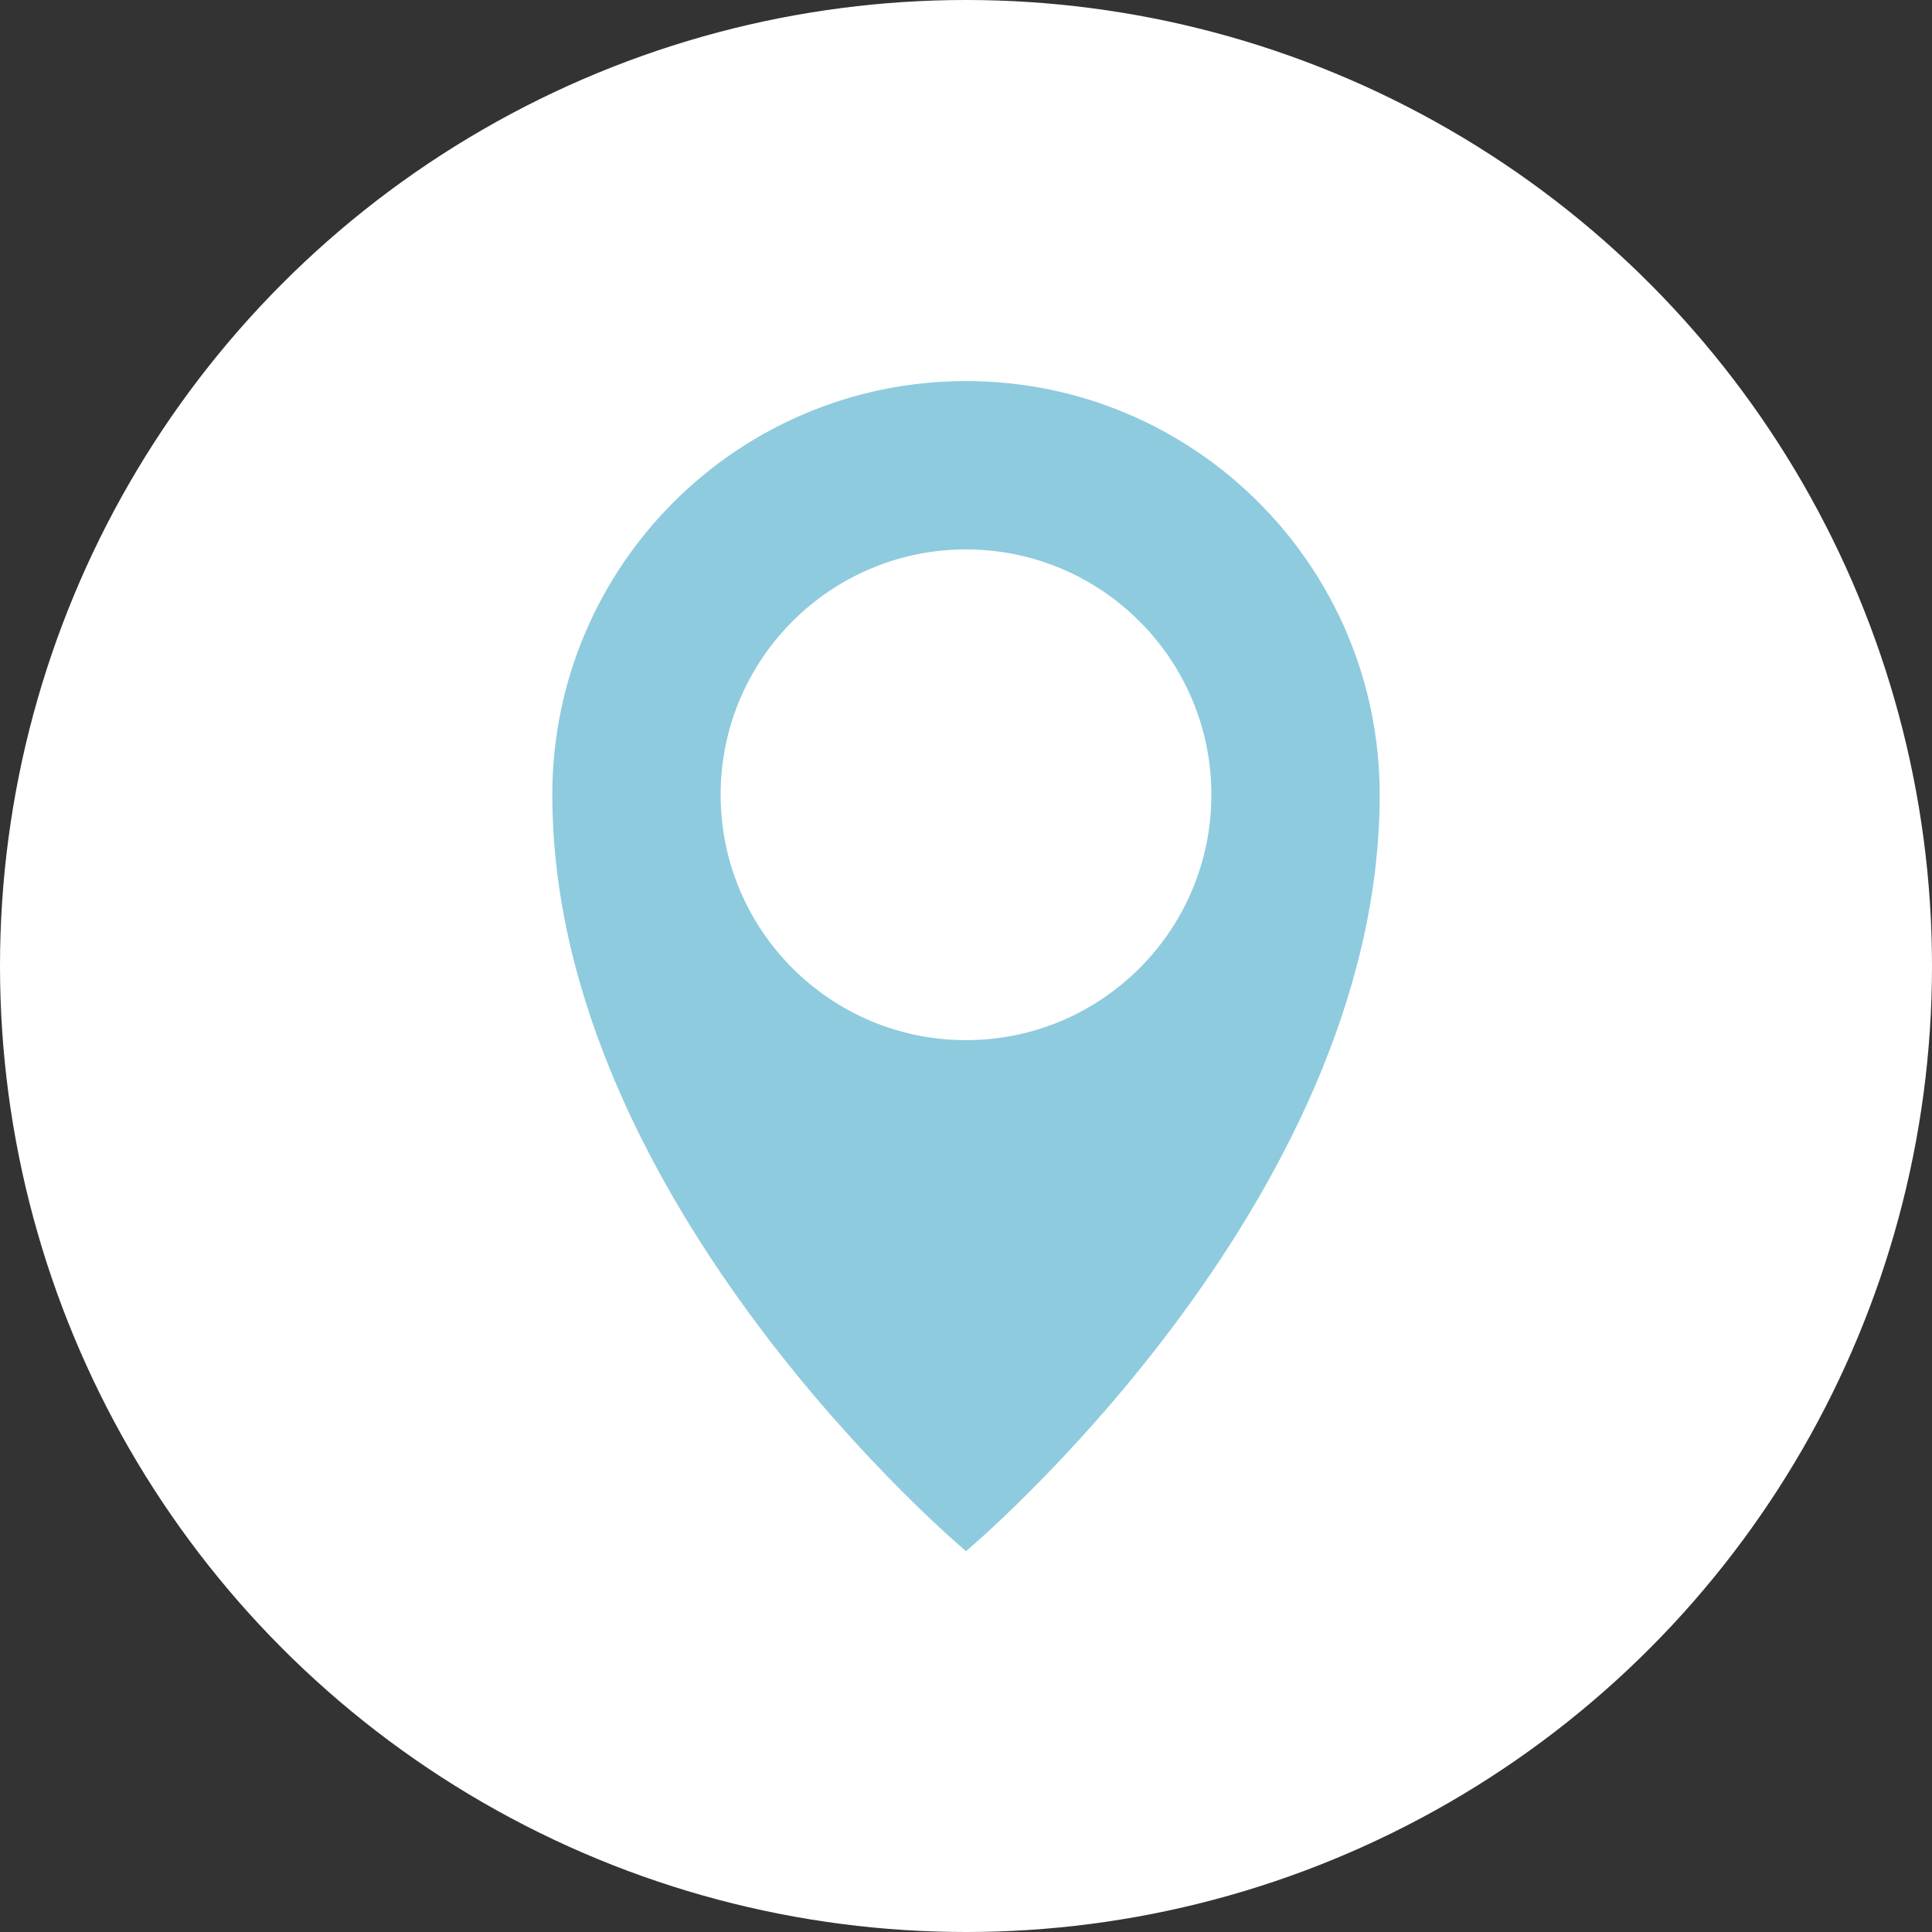
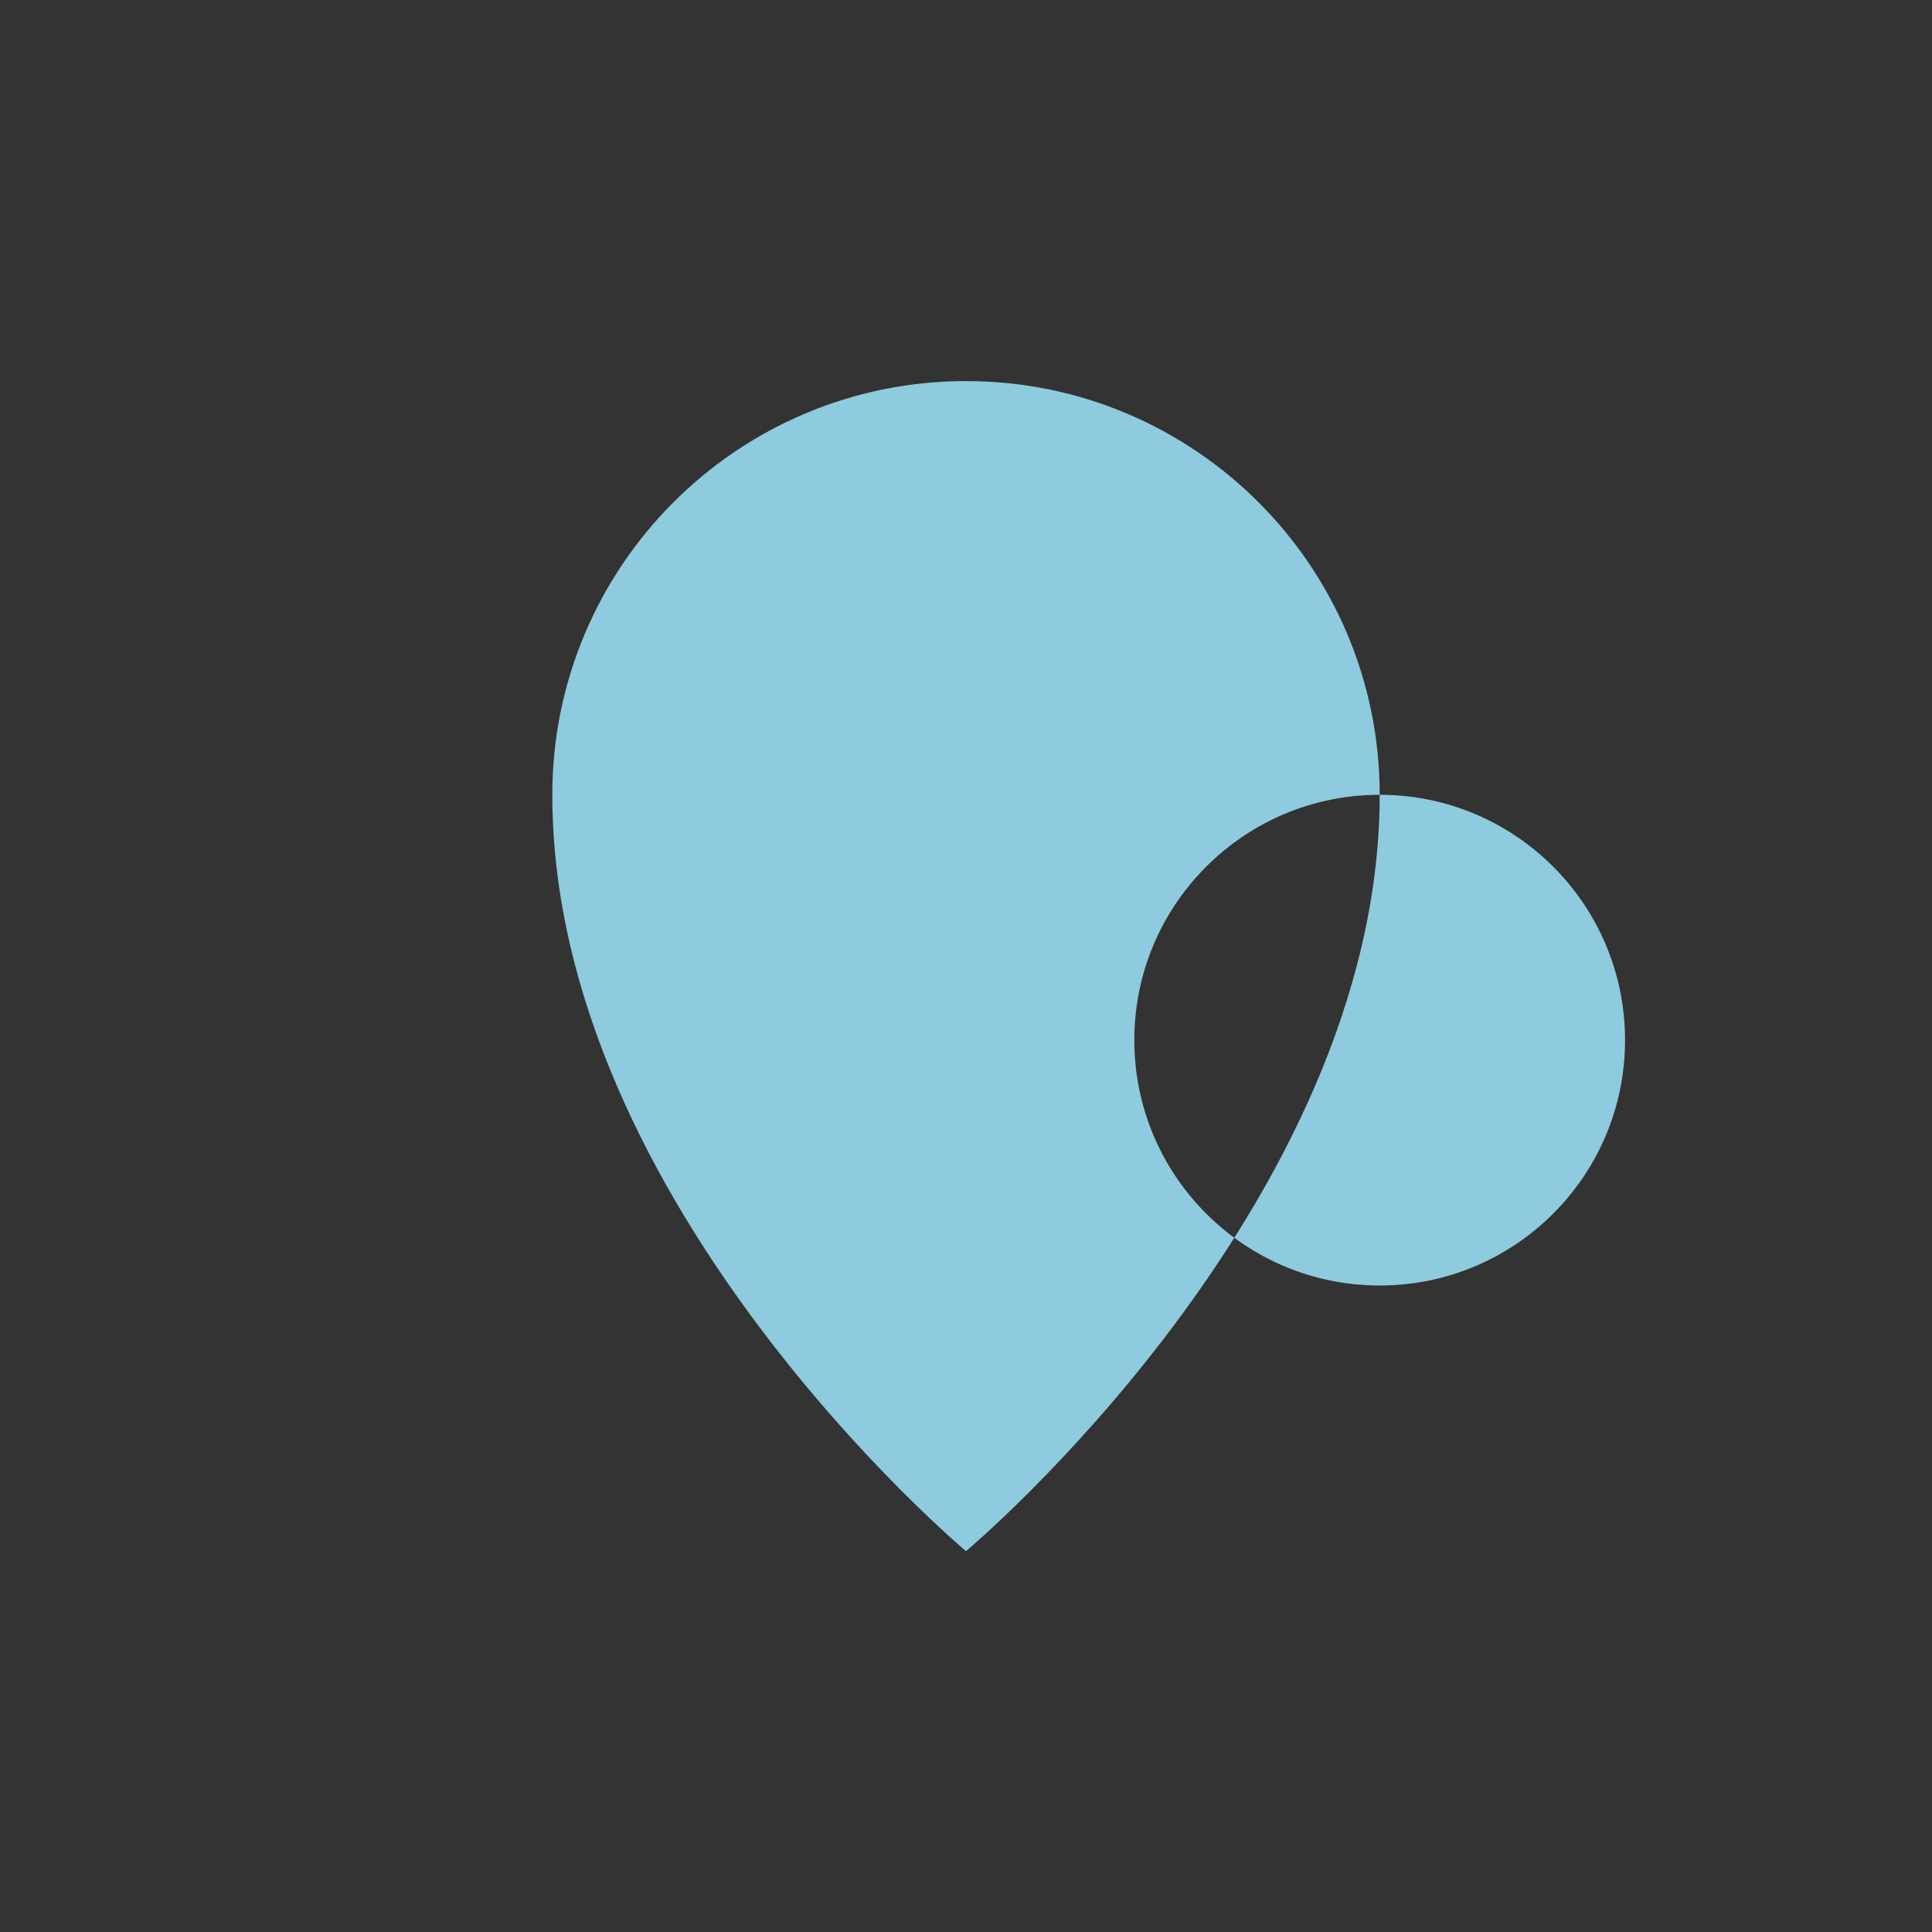
<svg xmlns="http://www.w3.org/2000/svg" id="katman_1" data-name="katman 1" width="80" height="80" viewBox="0 0 80 80">
  <rect x="0" y="0" width="80" height="80" fill="#333333" stroke="none" />
  <defs>
    <style> .cls-1 { fill: #fff; } .cls-2 { fill: #8ecbde; } </style>
  </defs>
-   <circle class="cls-1" cx="40" cy="40" r="40" />
-   <path class="cls-2" d="M57.13,32.91c0,16.98-17.13,31.32-17.13,31.32,0,0-17.13-14.34-17.13-31.32,0-9.46,7.67-17.13,17.13-17.13s17.13,7.67,17.13,17.13ZM40,22.75c-5.61,0-10.16,4.55-10.16,10.16s4.55,10.16,10.16,10.16,10.16-4.55,10.16-10.16-4.55-10.16-10.16-10.16Z" />
+   <path class="cls-2" d="M57.13,32.91c0,16.98-17.13,31.32-17.13,31.32,0,0-17.13-14.34-17.13-31.32,0-9.46,7.67-17.13,17.13-17.13s17.13,7.67,17.13,17.13Zc-5.61,0-10.16,4.55-10.16,10.16s4.55,10.16,10.16,10.16,10.16-4.55,10.16-10.16-4.55-10.16-10.16-10.16Z" />
</svg>